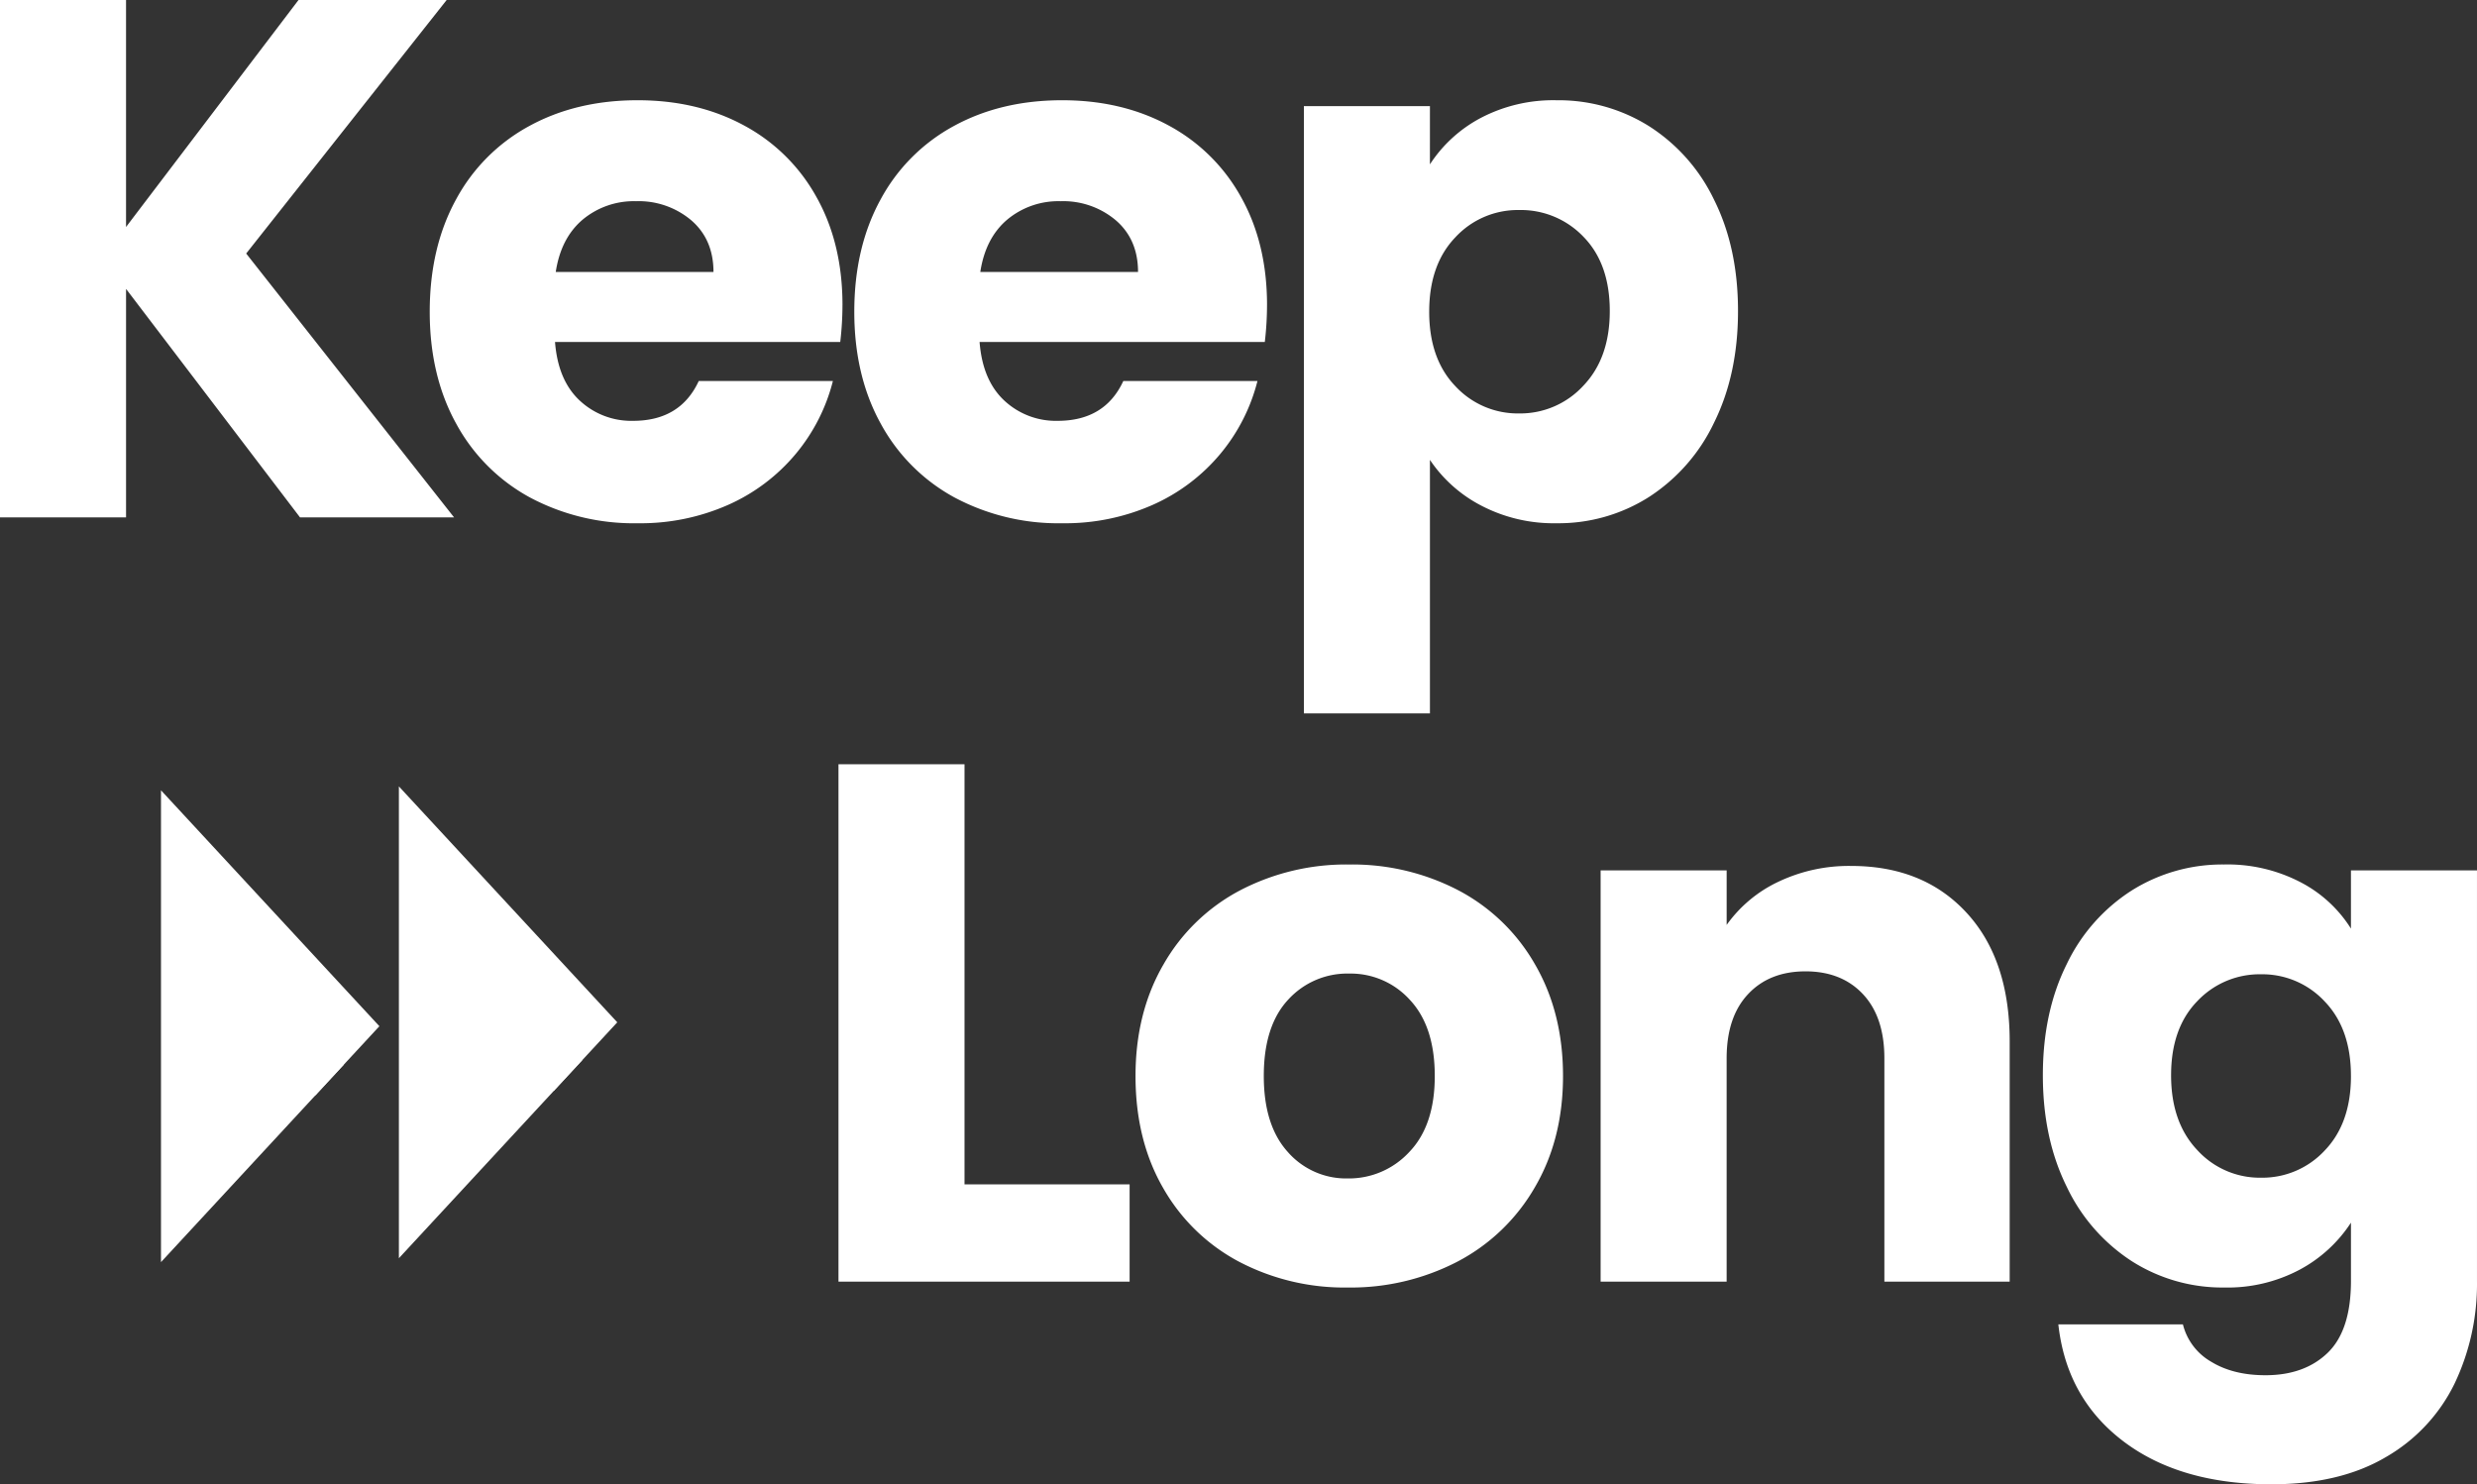
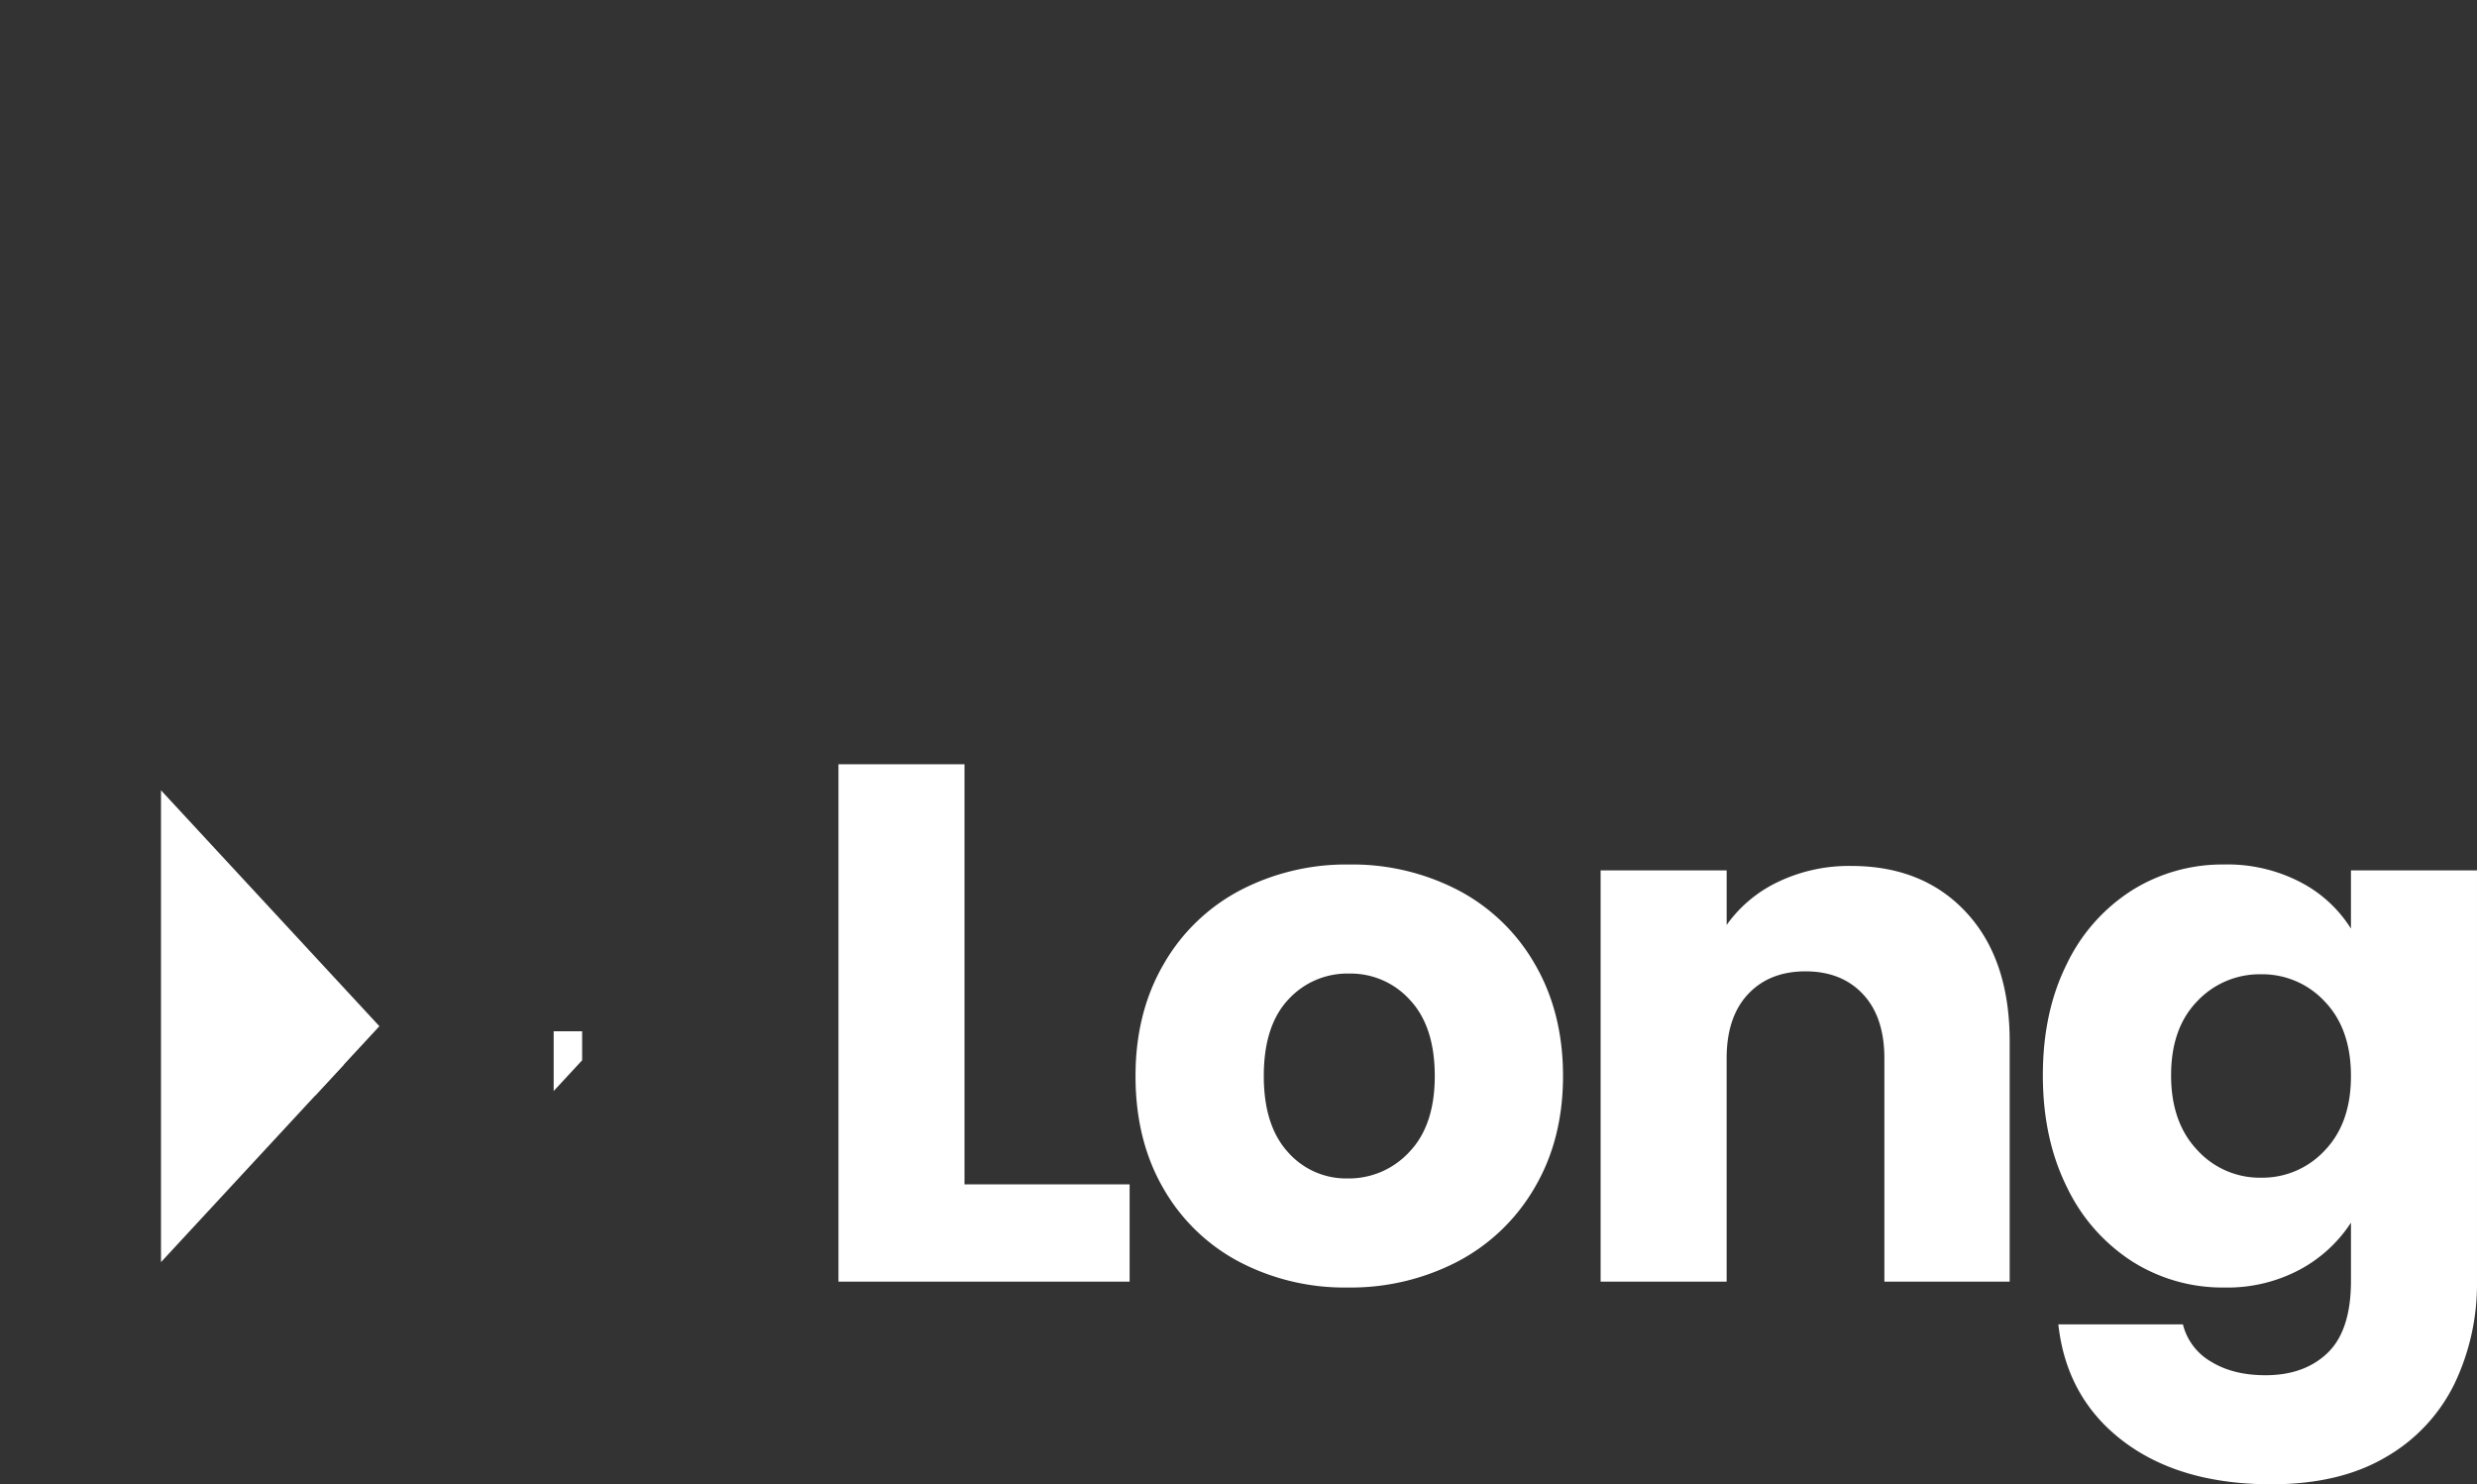
<svg xmlns="http://www.w3.org/2000/svg" width="635.147" height="380.653" viewBox="0 0 635.147 380.653">
  <rect x="0" y="0" width="635.147" height="380.653" fill="#333333" stroke="none" />
  <defs>
    <clipPath id="a">
      <path d="M60.5,0,121,56H0Z" transform="translate(55.79 -0.117) rotate(90)" fill="#fff" stroke="rgba(0,0,0,0)" stroke-miterlimit="10" stroke-width="1" />
    </clipPath>
    <clipPath id="b">
      <path d="M60.5,0,121,56H0Z" transform="translate(55.633 -0.48) rotate(90)" fill="#fff" stroke="rgba(0,0,0,0)" stroke-miterlimit="10" stroke-width="1" />
    </clipPath>
  </defs>
  <g transform="translate(-283.718 -244.322)">
    <g transform="translate(325.21 447.117)" clip-path="url(#a)">
      <path d="M29.095-102.788l-10.076-13.2v13.2h-7.3v-29.89h7.3v13.114l9.99-13.114h8.582L25.978-118.031l12.04,15.243Zm10.588,0v0Z" transform="translate(27.603 194.988)" fill="#fff" />
      <path d="M39.05-102.288h-10.2l-9.328-12.22v12.22h-8.3v-30.89h8.3v12.133l9.243-12.133h9.864L26.615-118.03Zm-9.708-1h7.644L25.34-118.032l11.216-14.146h-7.3l-10.738,14.1v-14.1h-6.3v28.89h6.3v-14.178Zm10.841.5h-1v-29.89h1Z" transform="translate(27.603 194.988)" fill="rgba(0,0,0,0)" />
      <path d="M60.5,0,121,56H0Z" transform="translate(55.79 -0.117) rotate(90)" fill="#fff" />
      <path d="M60.5-.681,122.276,56.5H-1.276ZM119.724,55.5,60.5.681,1.276,55.5Z" transform="translate(55.79 -0.117) rotate(90)" fill="rgba(0,0,0,0)" />
    </g>
    <g transform="translate(386.367 446.48)" clip-path="url(#b)">
      <path d="M29.095-102.788l-10.076-13.2v13.2h-7.3v-29.89h7.3v13.114l9.99-13.114h8.582L25.978-118.031l12.04,15.243Zm10.588,0v0Z" transform="translate(27.603 194.988)" fill="#fff" />
-       <path d="M39.05-102.288h-10.2l-9.328-12.22v12.22h-8.3v-30.89h8.3v12.133l9.243-12.133h9.864L26.615-118.03Zm-9.708-1h7.644L25.34-118.032l11.216-14.146h-7.3l-10.738,14.1v-14.1h-6.3v28.89h6.3v-14.178Zm10.841.5h-1v-29.89h1Z" transform="translate(27.603 194.988)" fill="rgba(0,0,0,0)" />
-       <path d="M60.5,0,121,56H0Z" transform="translate(55.633 -0.48) rotate(90)" fill="#fff" />
      <path d="M60.5-.681,122.276,56.5H-1.276ZM119.724,55.5,60.5.681,1.276,55.5Z" transform="translate(55.633 -0.48) rotate(90)" fill="rgba(0,0,0,0)" />
    </g>
    <path d="M44.037-24.948H86.373V0H11.718V-132.678H44.037Zm98.28,26.46A58.212,58.212,0,0,1,114.439-5.1,48.437,48.437,0,0,1,94.973-24q-7.087-12.285-7.088-28.728,0-16.254,7.182-28.633a48.732,48.732,0,0,1,19.656-18.994,58.768,58.768,0,0,1,27.972-6.615,58.768,58.768,0,0,1,27.972,6.615,48.732,48.732,0,0,1,19.656,18.994q7.182,12.379,7.182,28.633T190.229-24.1A49.2,49.2,0,0,1,170.384-5.1,59.326,59.326,0,0,1,142.317,1.512Zm0-27.972a21.054,21.054,0,0,0,15.782-6.8q6.52-6.8,6.52-19.467T158.288-72.2A20.461,20.461,0,0,0,142.7-79a20.511,20.511,0,0,0-15.687,6.709q-6.237,6.71-6.237,19.562,0,12.663,6.142,19.467A19.88,19.88,0,0,0,142.317-26.46ZM271.4-106.6q18.522,0,29.579,12t11.056,32.981V0h-32.13V-57.267q0-10.584-5.481-16.443t-14.742-5.859q-9.261,0-14.742,5.859t-5.481,16.443V0H207.144V-105.462h32.319v13.986a34.1,34.1,0,0,1,13.23-11.056A42.06,42.06,0,0,1,271.4-106.6Zm95.634-.378a40.585,40.585,0,0,1,19.561,4.536,33.414,33.414,0,0,1,12.947,11.907v-14.931h32.319V-.189A59.317,59.317,0,0,1,426.1,26.177a43.931,43.931,0,0,1-17.577,18.806q-11.812,6.993-29.39,6.993-23.436,0-37.989-11.056T324.513,10.962h31.941a15.291,15.291,0,0,0,7.182,9.544q5.67,3.5,13.986,3.5,10.017,0,15.971-5.764T399.546-.189V-15.12a35.846,35.846,0,0,1-13.041,12,39.371,39.371,0,0,1-19.467,4.631A43.21,43.21,0,0,1,343.413-5.2a46.364,46.364,0,0,1-16.727-19.089q-6.143-12.38-6.143-28.634t6.143-28.539a45.818,45.818,0,0,1,16.727-18.9A43.668,43.668,0,0,1,367.038-106.974Zm32.508,54.243q0-12.1-6.71-19.089a21.8,21.8,0,0,0-16.349-6.993,21.942,21.942,0,0,0-16.348,6.9q-6.709,6.9-6.71,18.995t6.71,19.183a21.662,21.662,0,0,0,16.348,7.088,21.8,21.8,0,0,0,16.349-6.993Q399.546-40.635,399.546-52.731Z" transform="translate(487 573)" fill="#fff" />
-     <path d="M88.641,0l-44.6-58.59V0H11.718V-132.678H44.037v58.212l44.226-58.212h37.989L74.844-67.662,128.142,0Zm139.1-54.432a82.506,82.506,0,0,1-.567,9.45H154.035q.756,9.828,6.331,15.026a19.343,19.343,0,0,0,13.7,5.2q12.1,0,16.821-10.206h34.4a47.2,47.2,0,0,1-9.545,18.711A47.786,47.786,0,0,1,198.45-3.213,55.548,55.548,0,0,1,175.2,1.512,56.567,56.567,0,0,1,147.609-5.1a47.052,47.052,0,0,1-18.9-18.9q-6.8-12.285-6.8-28.728t6.71-28.728a46.442,46.442,0,0,1,18.805-18.9q12.1-6.615,27.783-6.615,15.309,0,27.216,6.426a46.141,46.141,0,0,1,18.616,18.333Q227.745-70.308,227.745-54.432Zm-33.075-8.5q0-8.316-5.67-13.23a20.872,20.872,0,0,0-14.175-4.914,20.47,20.47,0,0,0-13.7,4.725q-5.575,4.725-6.9,13.419Zm141.939,8.5a82.506,82.506,0,0,1-.567,9.45H262.9q.756,9.828,6.332,15.026a19.343,19.343,0,0,0,13.7,5.2q12.1,0,16.821-10.206h34.4a47.2,47.2,0,0,1-9.545,18.711A47.786,47.786,0,0,1,307.314-3.213a55.548,55.548,0,0,1-23.247,4.725A56.567,56.567,0,0,1,256.473-5.1a47.052,47.052,0,0,1-18.9-18.9q-6.8-12.285-6.8-28.728t6.709-28.728a46.442,46.442,0,0,1,18.806-18.9q12.1-6.615,27.783-6.615,15.309,0,27.216,6.426A46.141,46.141,0,0,1,329.9-82.215Q336.609-70.308,336.609-54.432Zm-33.075-8.5q0-8.316-5.67-13.23a20.872,20.872,0,0,0-14.175-4.914,20.47,20.47,0,0,0-13.7,4.725q-5.576,4.725-6.9,13.419Zm74.844-27.594a35.085,35.085,0,0,1,13.041-11.907,40.033,40.033,0,0,1,19.467-4.536,43.667,43.667,0,0,1,23.625,6.615,45.818,45.818,0,0,1,16.727,18.9q6.142,12.285,6.142,28.539t-6.142,28.634A46.364,46.364,0,0,1,434.511-5.2a43.21,43.21,0,0,1-23.625,6.71,40.175,40.175,0,0,1-19.373-4.536,35.515,35.515,0,0,1-13.135-11.718V50.274H346.059V-105.462h32.319ZM424.494-52.92q0-12.1-6.71-18.995a22.16,22.16,0,0,0-16.538-6.9A21.8,21.8,0,0,0,384.9-71.82q-6.709,6.993-6.71,19.089t6.71,19.089a21.8,21.8,0,0,0,16.349,6.993,21.96,21.96,0,0,0,16.443-7.088Q424.494-40.824,424.494-52.92Z" transform="translate(272 377)" fill="#fff" />
  </g>
</svg>